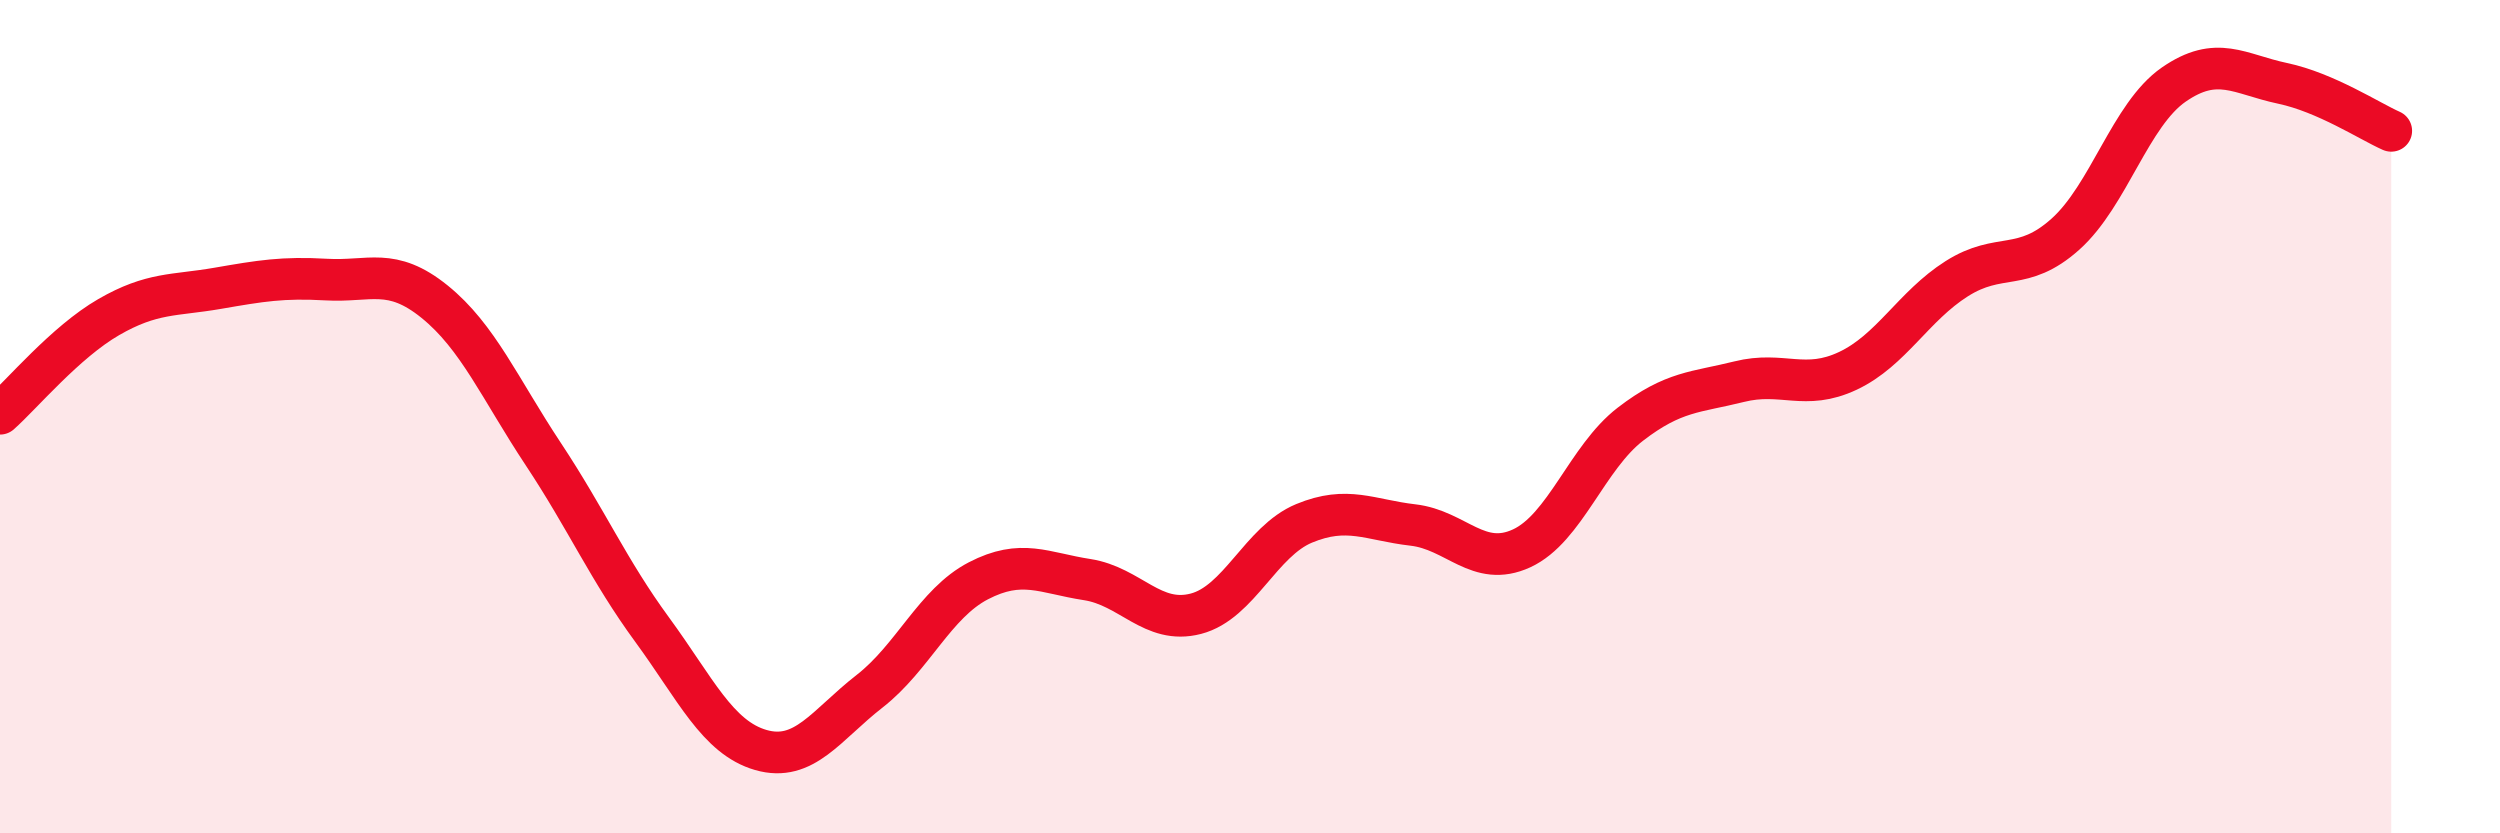
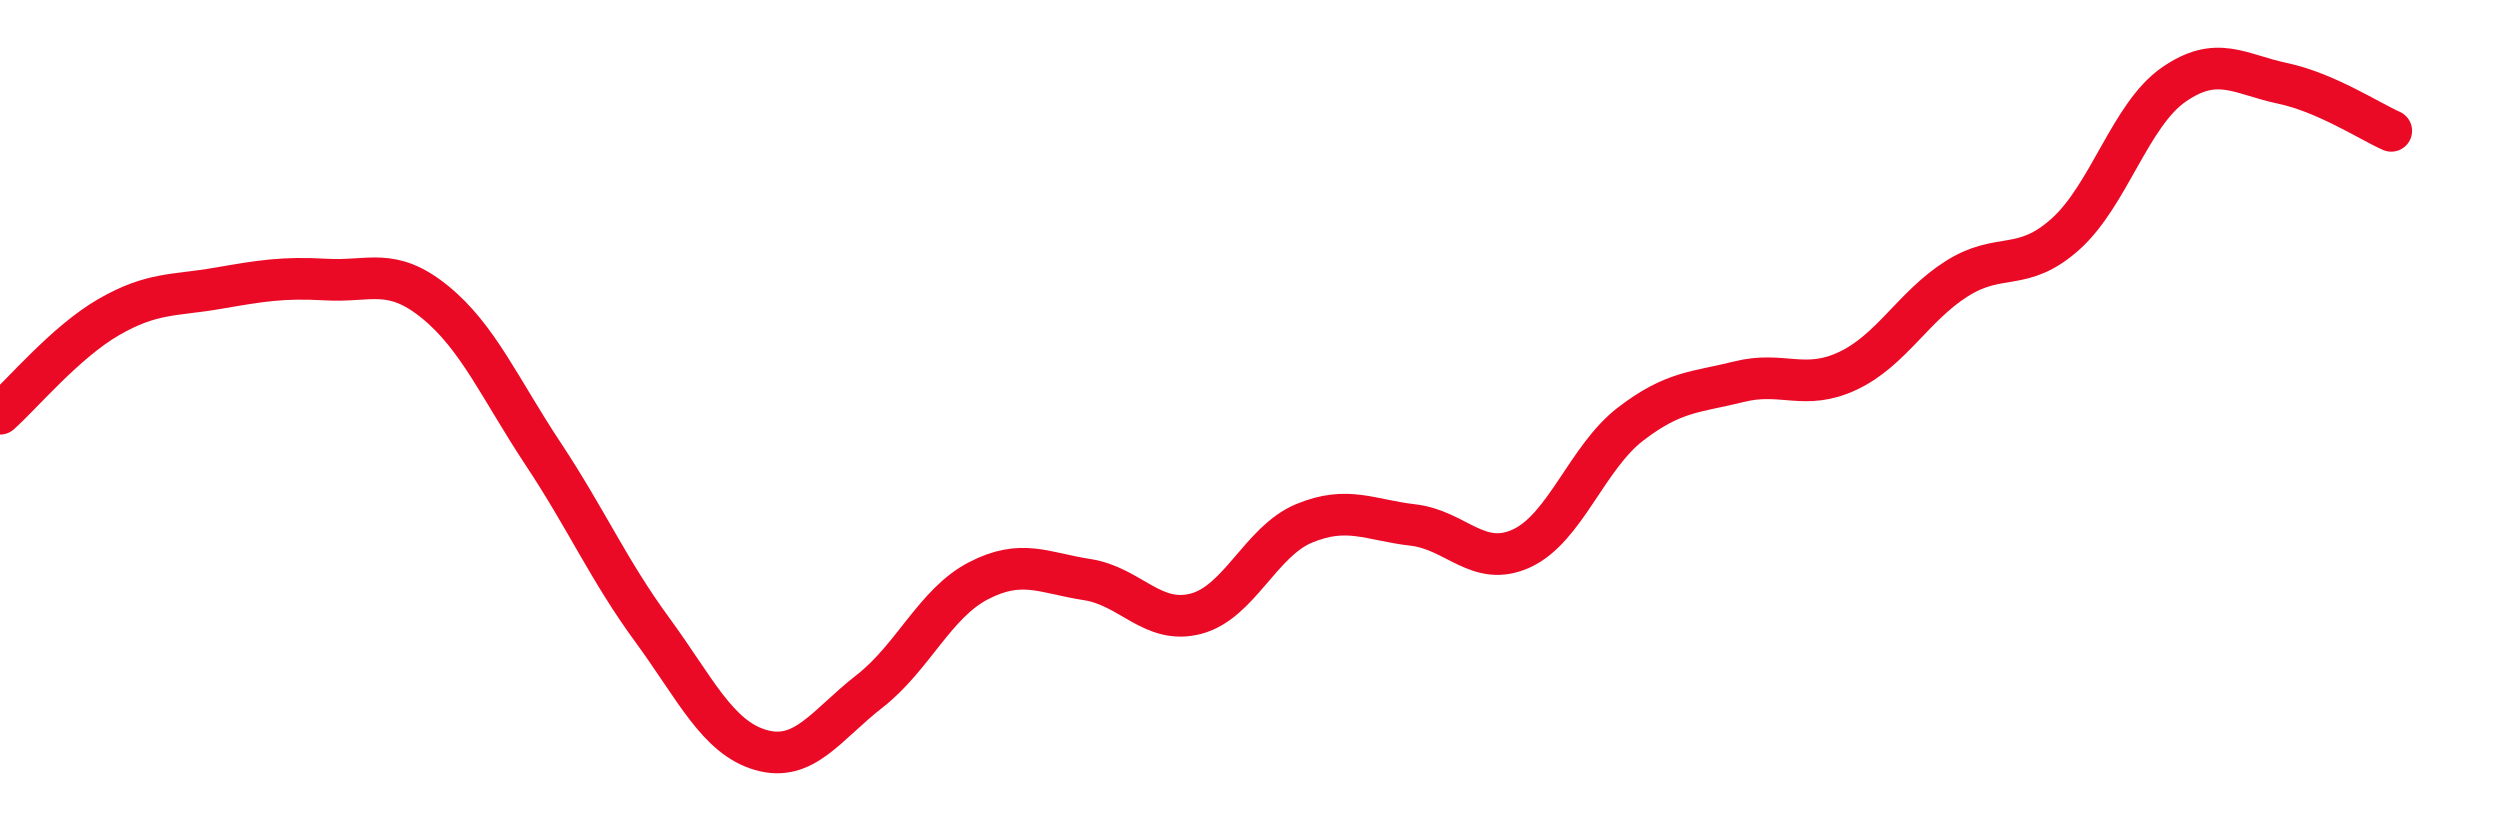
<svg xmlns="http://www.w3.org/2000/svg" width="60" height="20" viewBox="0 0 60 20">
-   <path d="M 0,9.93 C 0.52,9.47 1.57,8.21 2.61,7.61 C 3.65,7.01 4.18,7.1 5.22,6.92 C 6.26,6.74 6.79,6.65 7.83,6.71 C 8.87,6.77 9.39,6.4 10.43,7.24 C 11.47,8.08 12,9.33 13.04,10.9 C 14.08,12.47 14.61,13.69 15.65,15.11 C 16.69,16.53 17.22,17.7 18.26,18 C 19.3,18.3 19.83,17.4 20.87,16.59 C 21.91,15.78 22.44,14.48 23.48,13.94 C 24.52,13.4 25.05,13.75 26.09,13.91 C 27.13,14.07 27.66,15 28.7,14.73 C 29.74,14.46 30.26,12.99 31.3,12.56 C 32.34,12.13 32.87,12.48 33.91,12.6 C 34.95,12.72 35.48,13.64 36.52,13.16 C 37.56,12.68 38.09,10.98 39.13,10.18 C 40.17,9.38 40.7,9.42 41.74,9.16 C 42.78,8.9 43.31,9.39 44.35,8.9 C 45.39,8.41 45.92,7.35 46.96,6.69 C 48,6.03 48.53,6.55 49.57,5.62 C 50.61,4.69 51.13,2.75 52.17,2.03 C 53.21,1.31 53.74,1.78 54.78,2 C 55.82,2.22 56.87,2.91 57.39,3.14L57.39 20L0 20Z" fill="#EB0A25" opacity="0.1" stroke-linecap="round" stroke-linejoin="round" />
  <path d="M 0,9.93 C 0.52,9.47 1.57,8.21 2.61,7.61 C 3.65,7.01 4.18,7.1 5.22,6.92 C 6.26,6.74 6.79,6.65 7.83,6.71 C 8.87,6.77 9.39,6.4 10.43,7.24 C 11.47,8.08 12,9.33 13.04,10.9 C 14.08,12.47 14.61,13.69 15.65,15.11 C 16.69,16.53 17.22,17.7 18.26,18 C 19.3,18.3 19.83,17.4 20.87,16.59 C 21.91,15.78 22.44,14.48 23.48,13.94 C 24.52,13.4 25.05,13.75 26.09,13.91 C 27.13,14.07 27.66,15 28.7,14.73 C 29.74,14.46 30.26,12.99 31.3,12.56 C 32.34,12.13 32.87,12.48 33.91,12.6 C 34.95,12.72 35.48,13.64 36.52,13.16 C 37.56,12.68 38.09,10.98 39.13,10.18 C 40.17,9.38 40.7,9.42 41.74,9.16 C 42.78,8.9 43.31,9.39 44.35,8.9 C 45.39,8.41 45.92,7.35 46.96,6.69 C 48,6.03 48.53,6.55 49.57,5.62 C 50.61,4.69 51.13,2.75 52.17,2.03 C 53.21,1.31 53.74,1.78 54.78,2 C 55.82,2.22 56.87,2.91 57.39,3.14" stroke="#EB0A25" stroke-width="1" fill="none" stroke-linecap="round" stroke-linejoin="round" />
</svg>